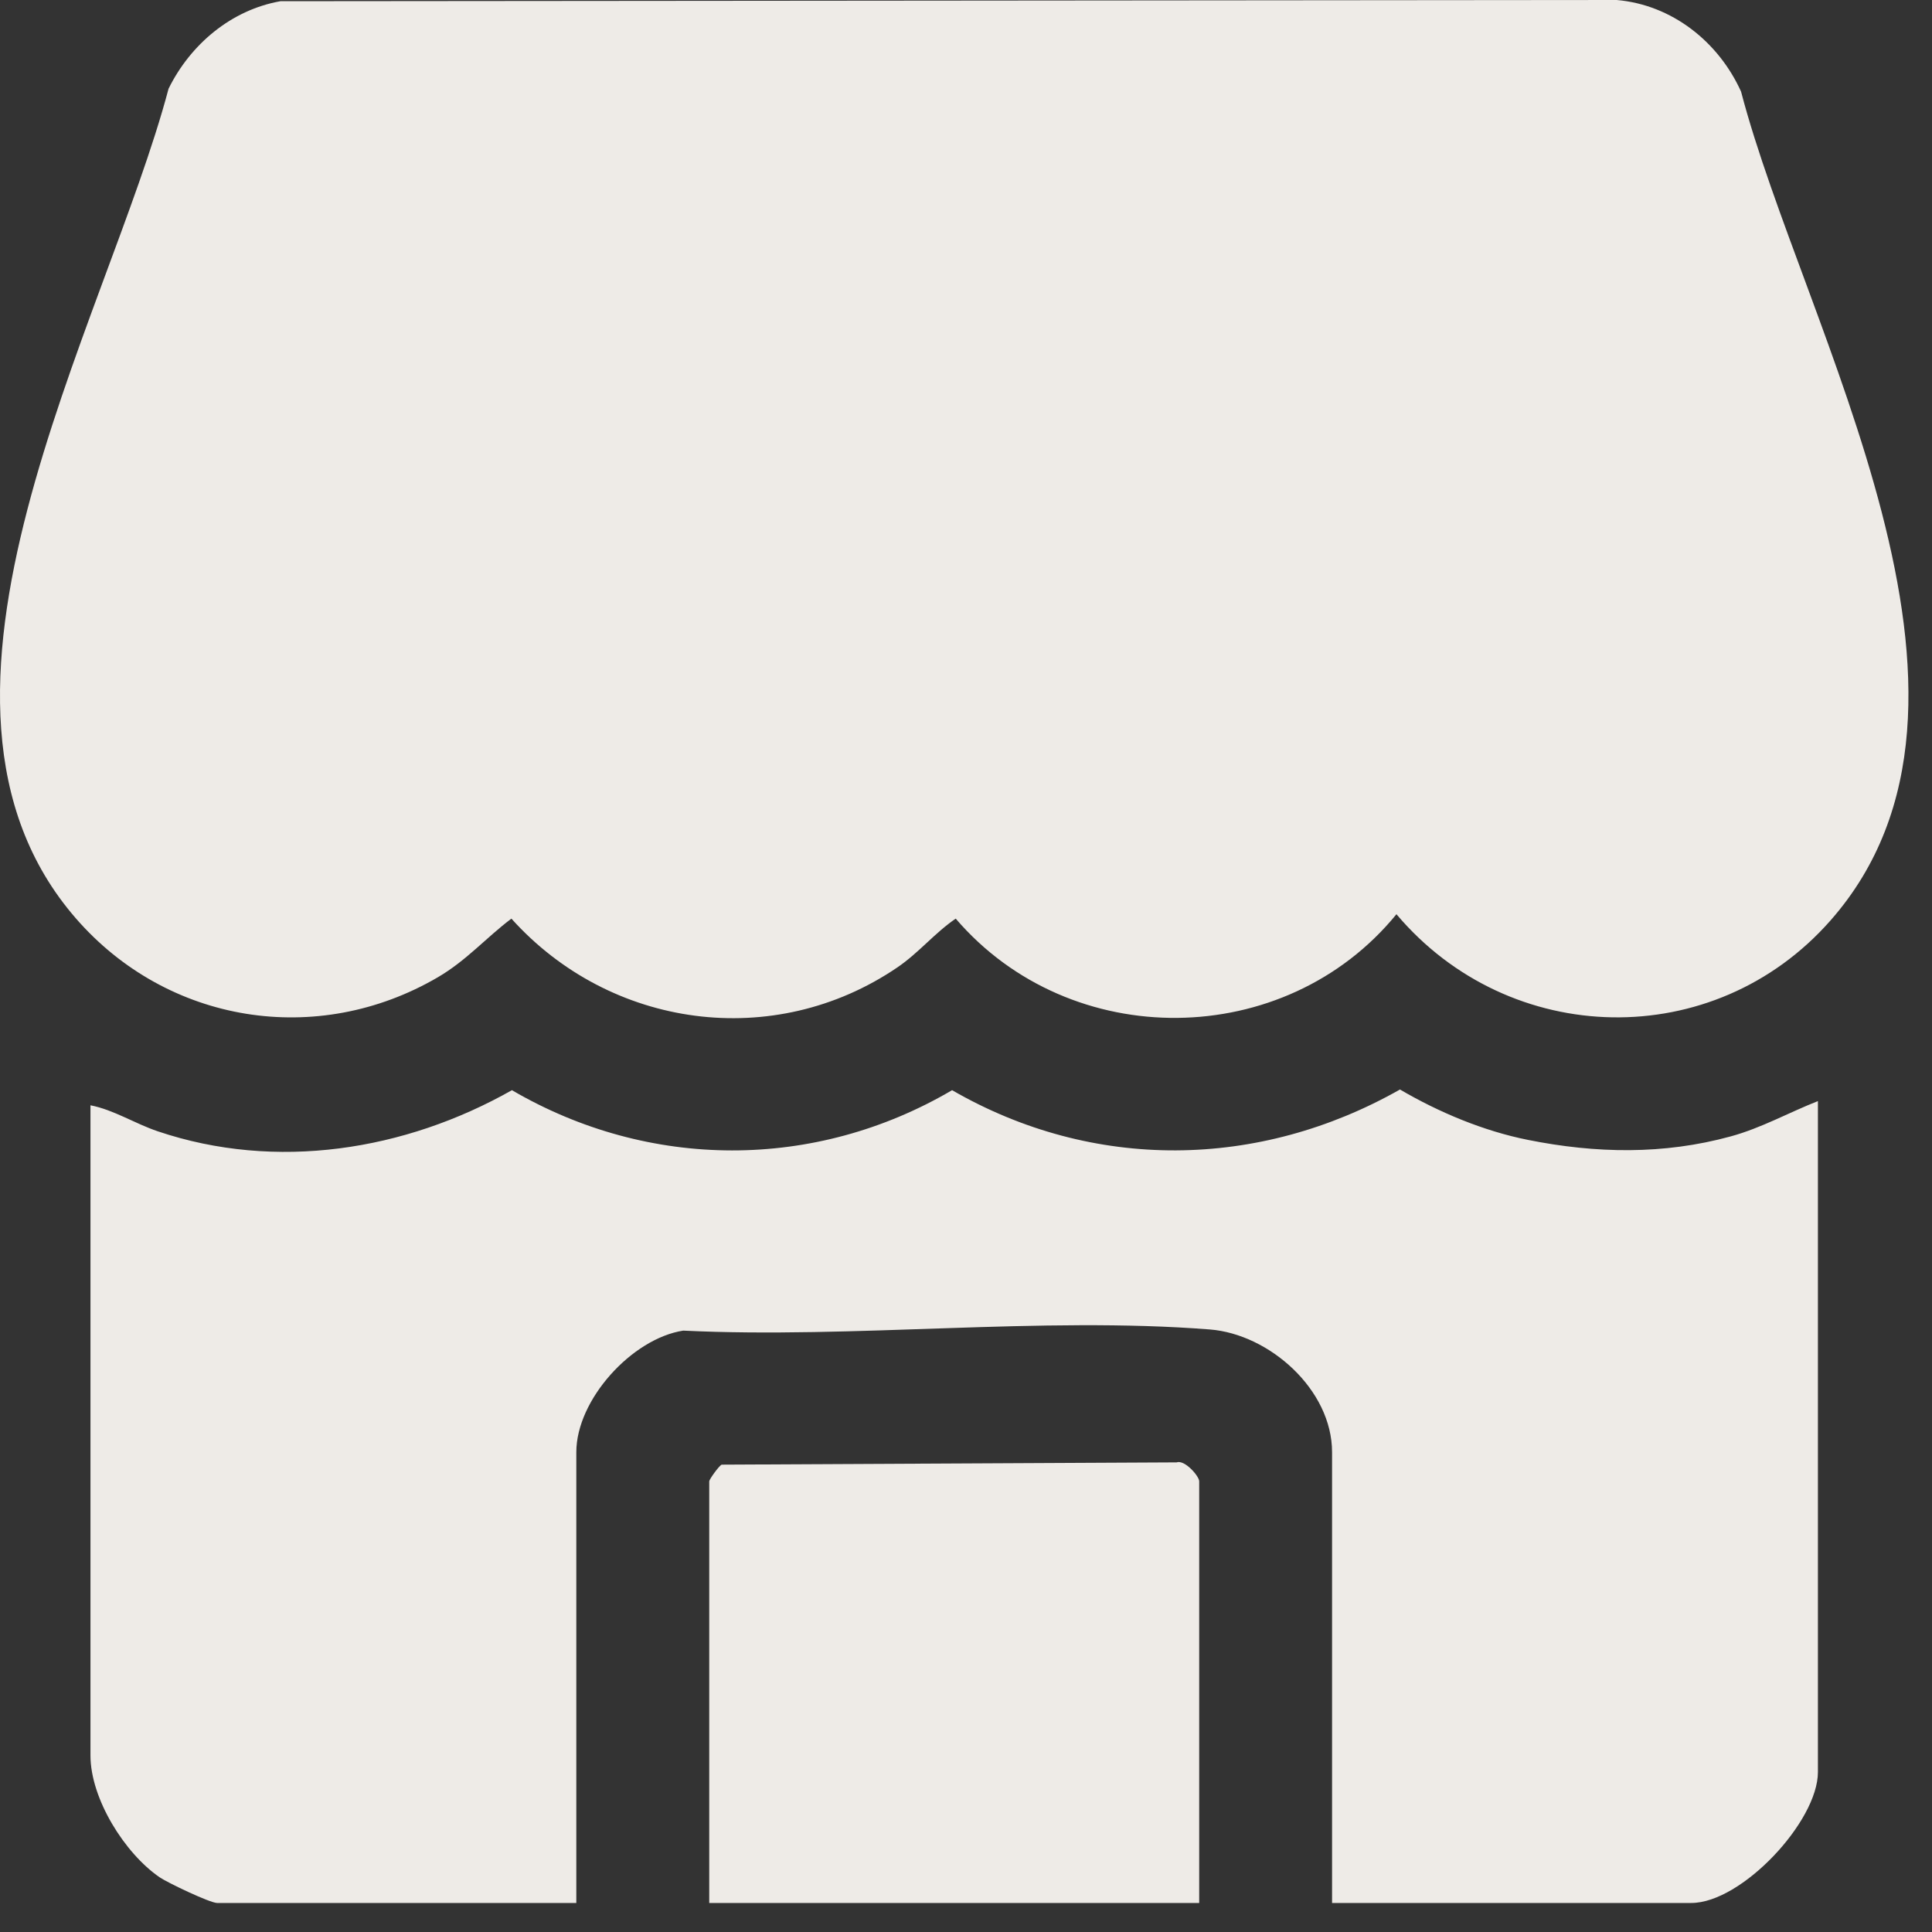
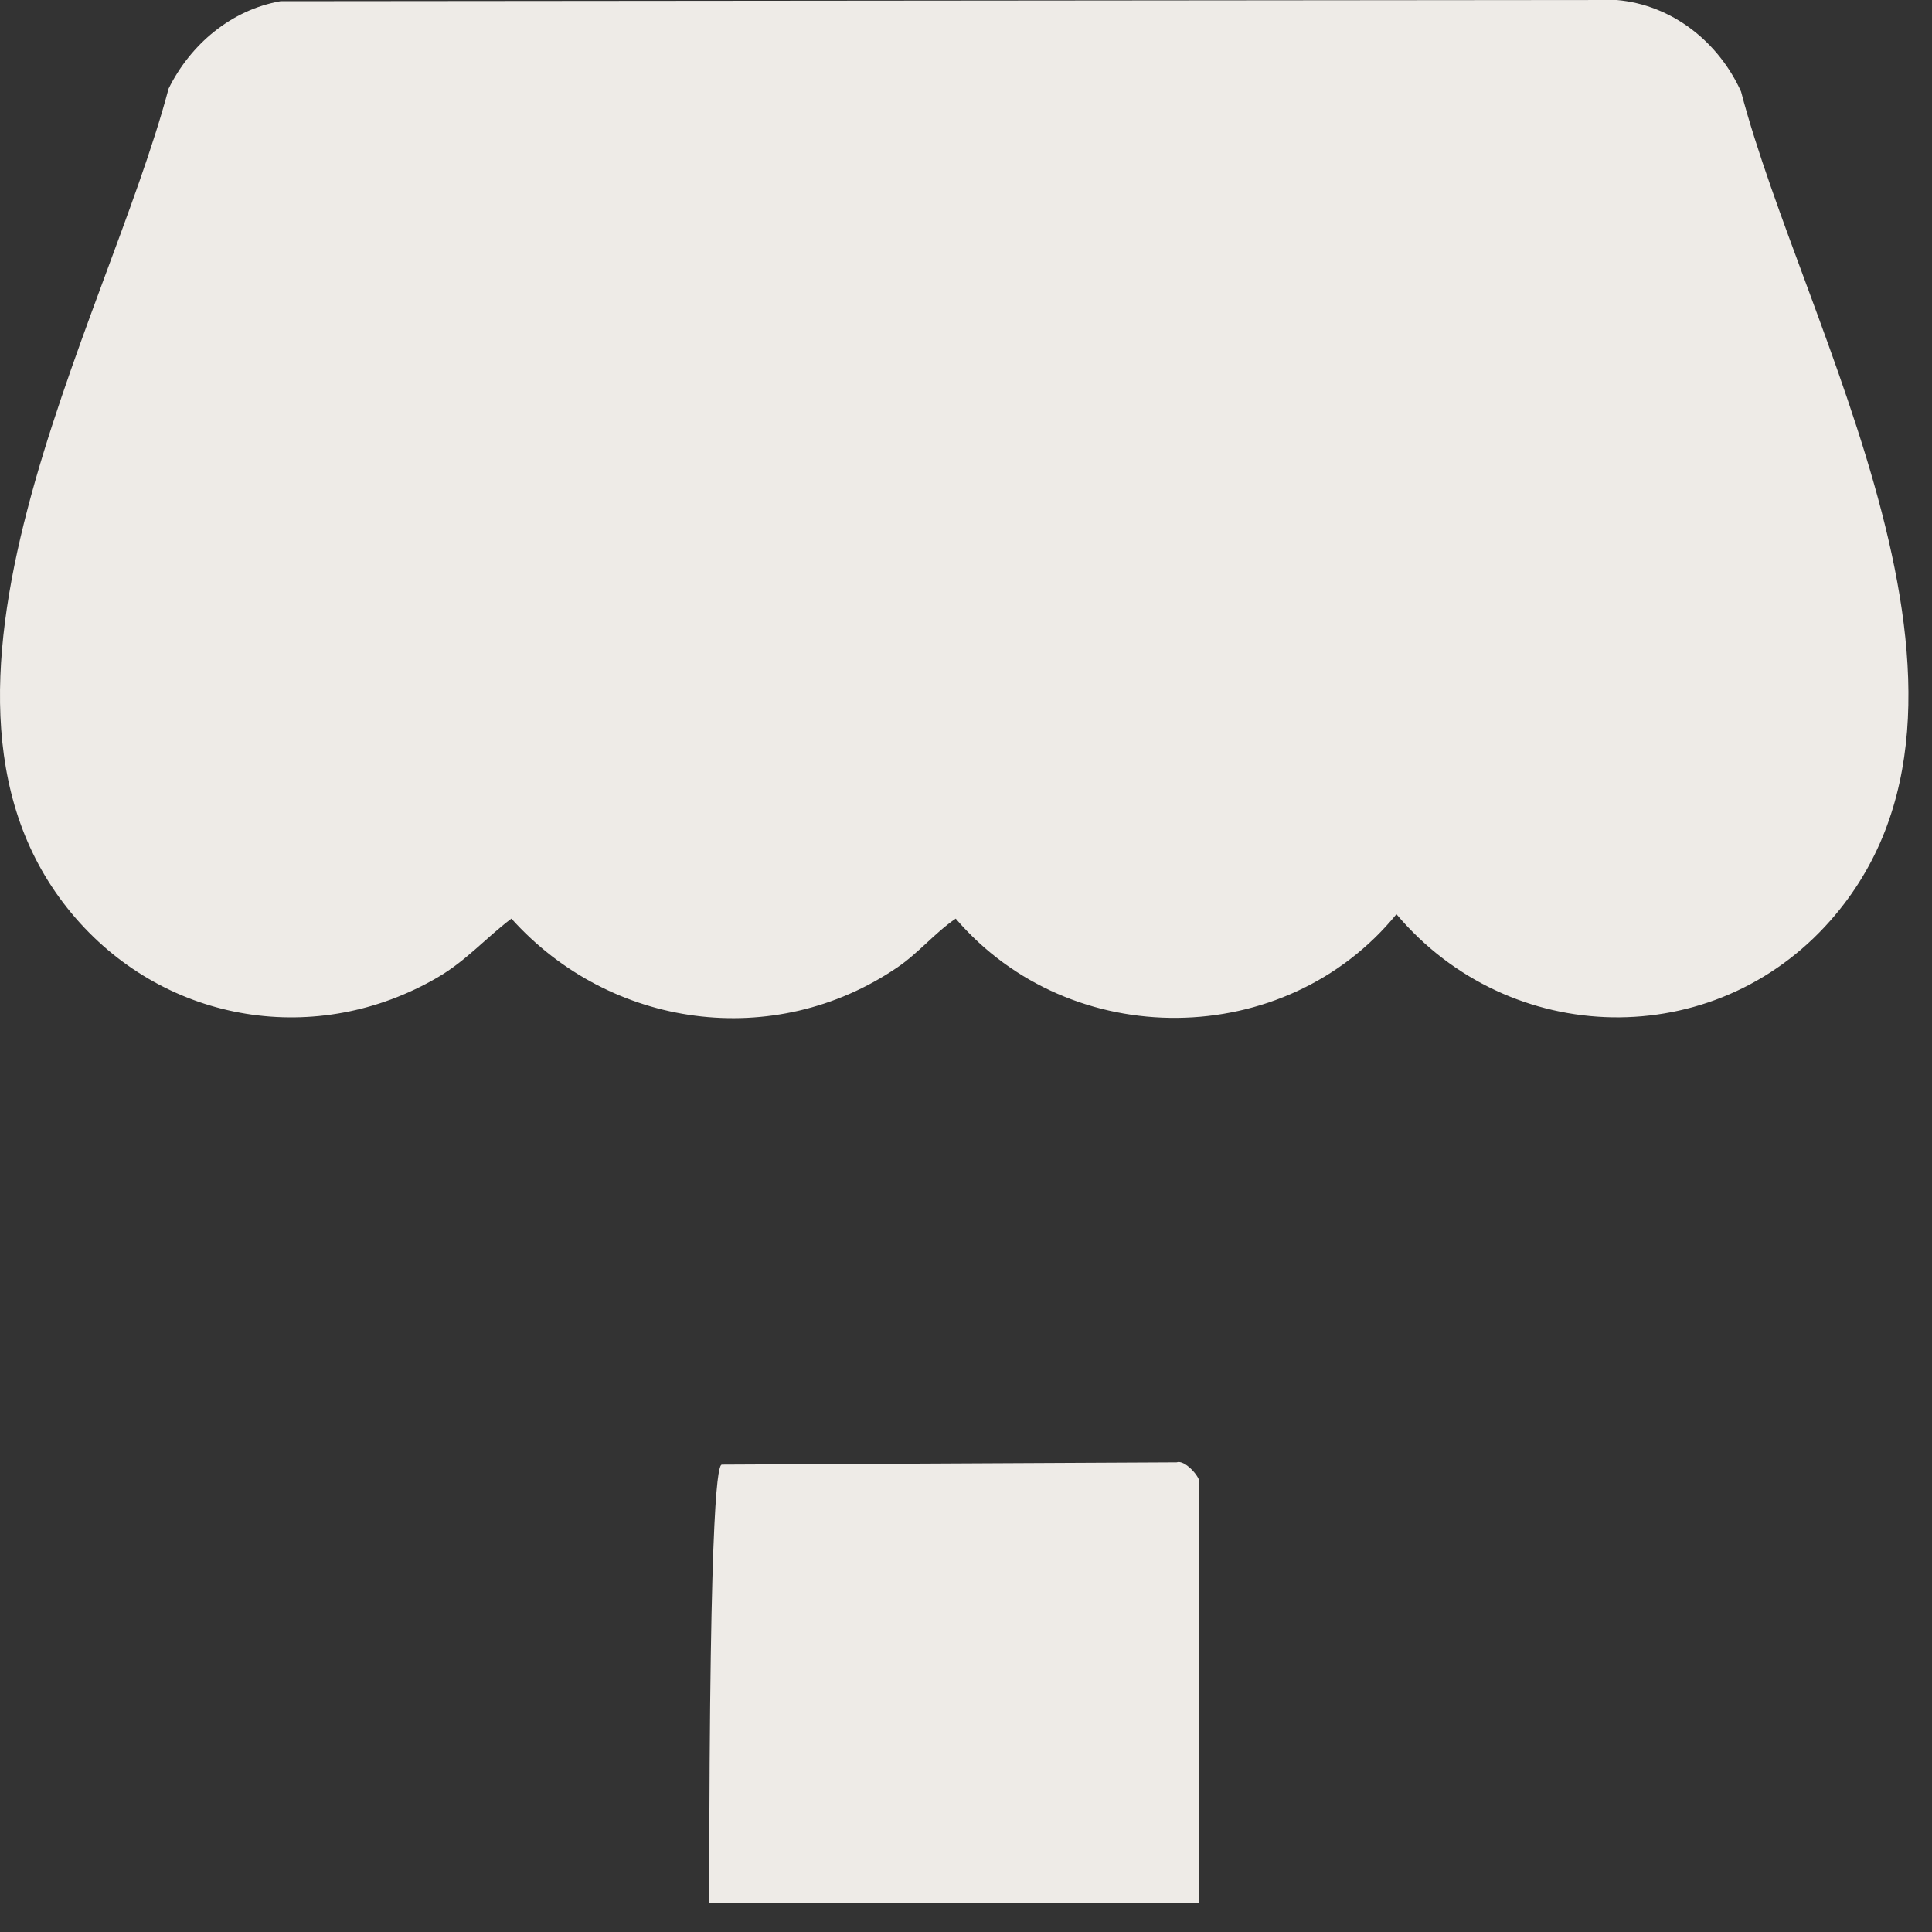
<svg xmlns="http://www.w3.org/2000/svg" fill="none" viewBox="0 0 40 40" height="40" width="40">
  <rect x="0" y="0" width="40" height="40" fill="#333333" stroke="none" />
  <path fill="#EEEBE7" d="M5.807 0.025L33.472 0C34.619 0.099 35.582 0.868 36.047 1.897C37.329 6.803 41.914 14.496 37.898 19.058C35.485 21.8 31.257 21.705 28.912 18.928C26.605 21.753 22.166 21.796 19.787 19.019C19.348 19.319 19.024 19.726 18.579 20.029C16.024 21.767 12.633 21.296 10.588 19.019C10.056 19.421 9.658 19.886 9.067 20.232C6.567 21.694 3.465 21.193 1.571 19.014C-2.375 14.475 2.2 6.708 3.49 1.836C3.942 0.919 4.786 0.205 5.807 0.025Z" />
-   <path fill="#EEEBE7" d="M37.638 22.797V36.689C37.638 37.713 36.057 39.399 35.016 39.399H27.579V30.066C27.579 28.77 26.279 27.621 25.047 27.525C21.55 27.251 17.679 27.72 14.145 27.549C13.084 27.714 11.932 28.978 11.932 30.066V39.399H4.495C4.348 39.399 3.468 38.979 3.306 38.868C2.58 38.37 1.873 37.24 1.873 36.345V22.884C2.352 22.976 2.79 23.262 3.268 23.423C5.714 24.248 8.385 23.825 10.599 22.571C13.439 24.229 16.872 24.239 19.712 22.571C22.631 24.256 26.062 24.214 28.985 22.557C29.789 23.028 30.716 23.417 31.634 23.6C33.04 23.882 34.442 23.909 35.832 23.528C36.471 23.353 37.029 23.036 37.638 22.797Z" />
-   <path fill="#EEEBE7" d="M24.828 39.399H14.684V30.668C14.684 30.631 14.881 30.353 14.941 30.324L24.36 30.277C24.529 30.216 24.828 30.564 24.828 30.668V39.399Z" />
+   <path fill="#EEEBE7" d="M24.828 39.399H14.684C14.684 30.631 14.881 30.353 14.941 30.324L24.36 30.277C24.529 30.216 24.828 30.564 24.828 30.668V39.399Z" />
</svg>